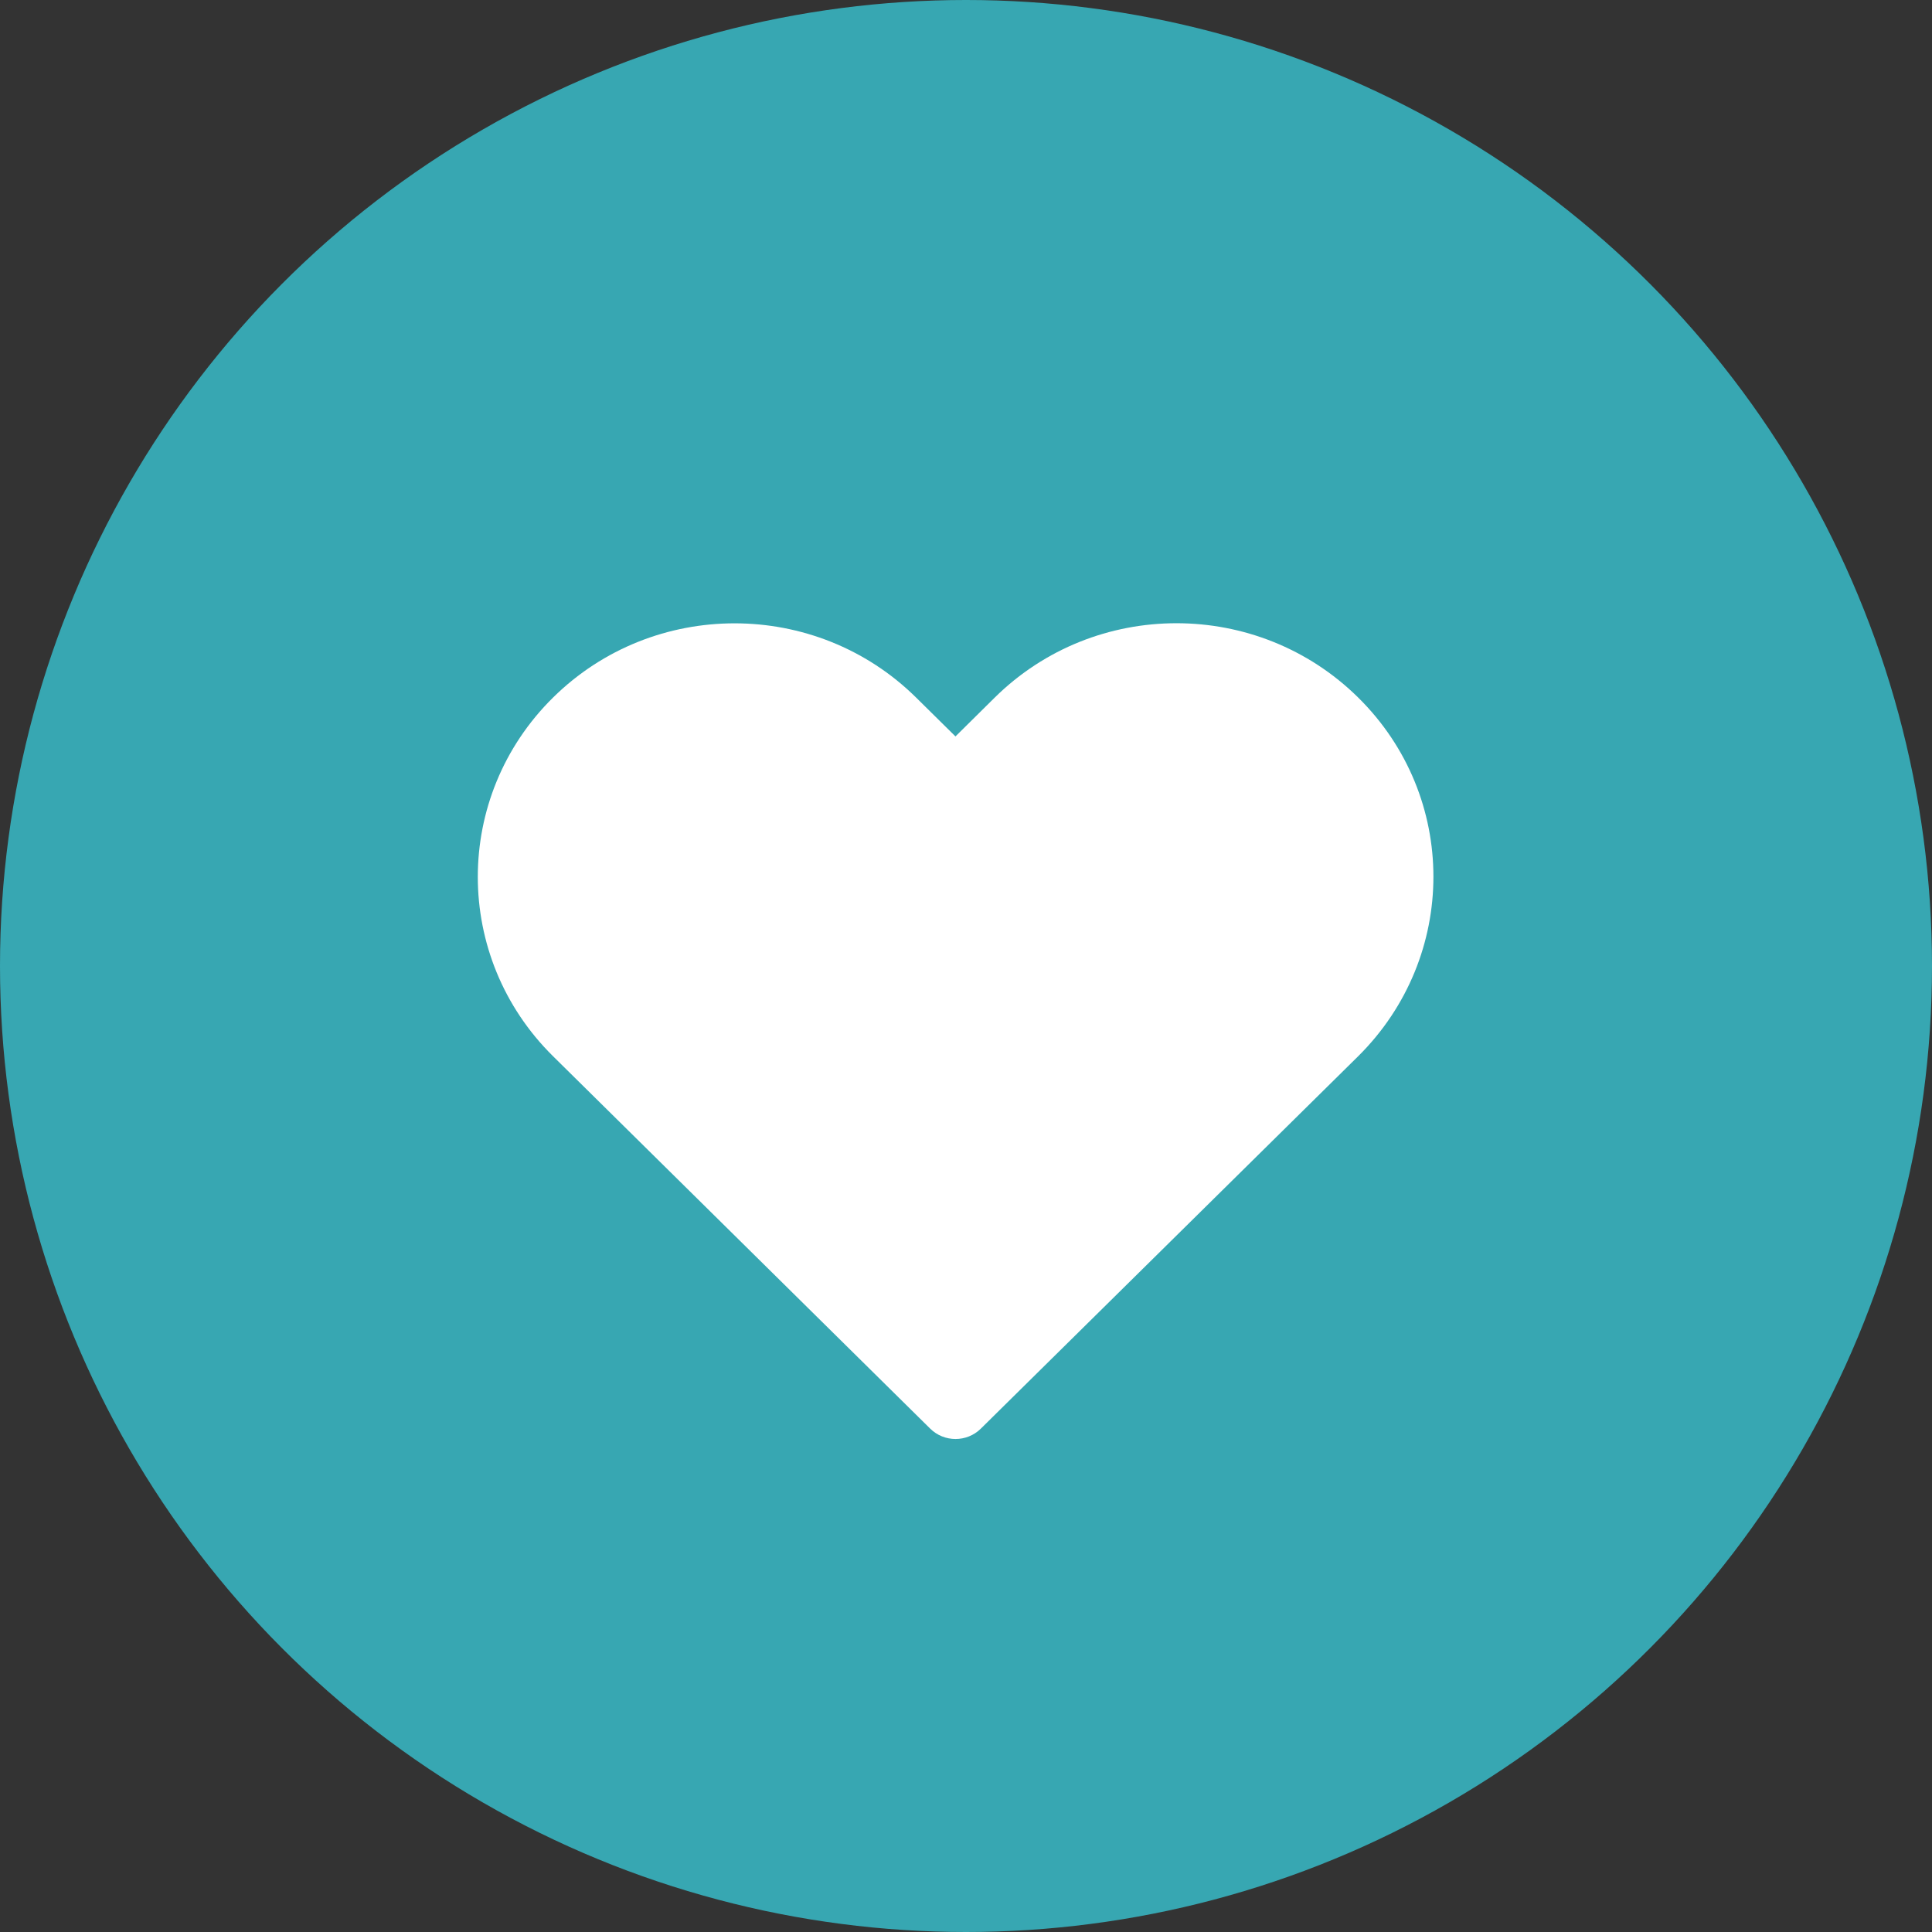
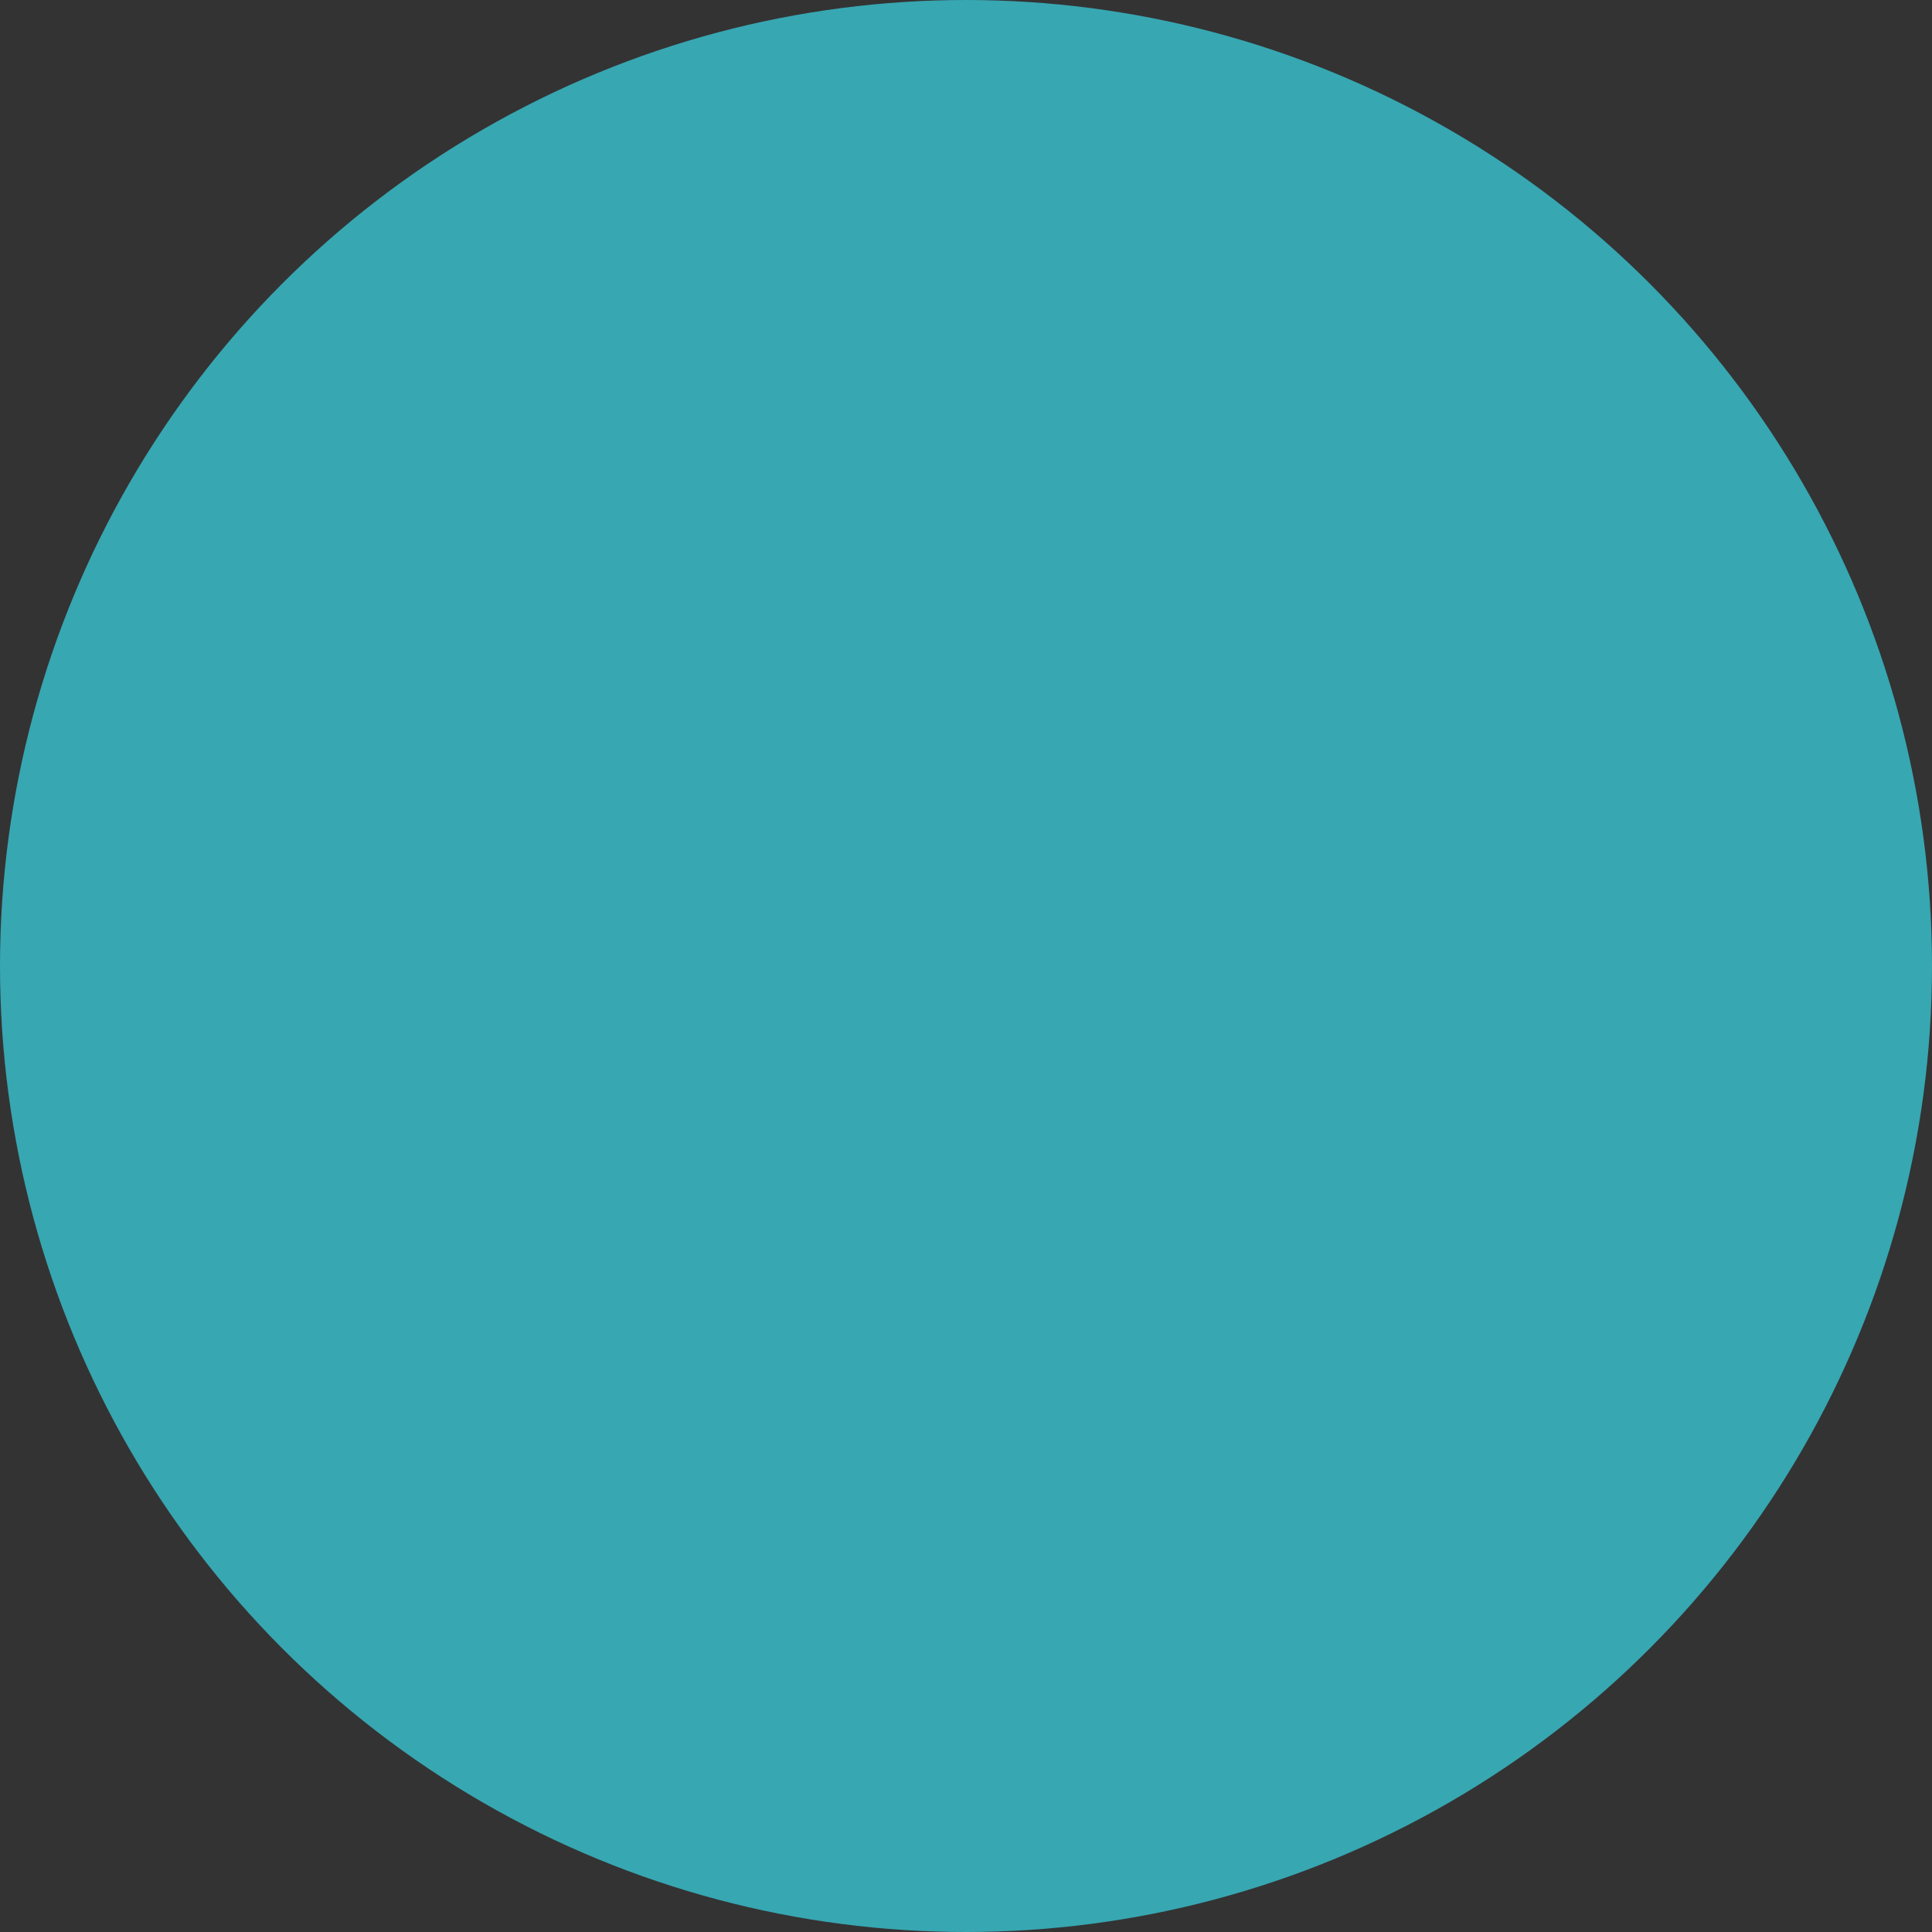
<svg xmlns="http://www.w3.org/2000/svg" width="93" height="93" viewBox="0 0 93 93" fill="none">
  <rect x="0" y="0" width="93" height="93" fill="#333333" stroke="none" />
  <circle cx="46.5" cy="46.5" r="46.5" fill="#37A7B2" />
-   <path d="M47.881 33.581L45.993 35.449L44.1 33.58C39.273 28.813 31.447 28.813 26.62 33.58C21.793 38.346 21.793 46.074 26.62 50.841L44.776 68.769C45.45 69.435 46.542 69.435 47.215 68.769L65.385 50.837C70.201 46.055 70.21 38.349 65.382 33.581C60.546 28.806 52.716 28.806 47.881 33.581Z" fill="white" />
</svg>